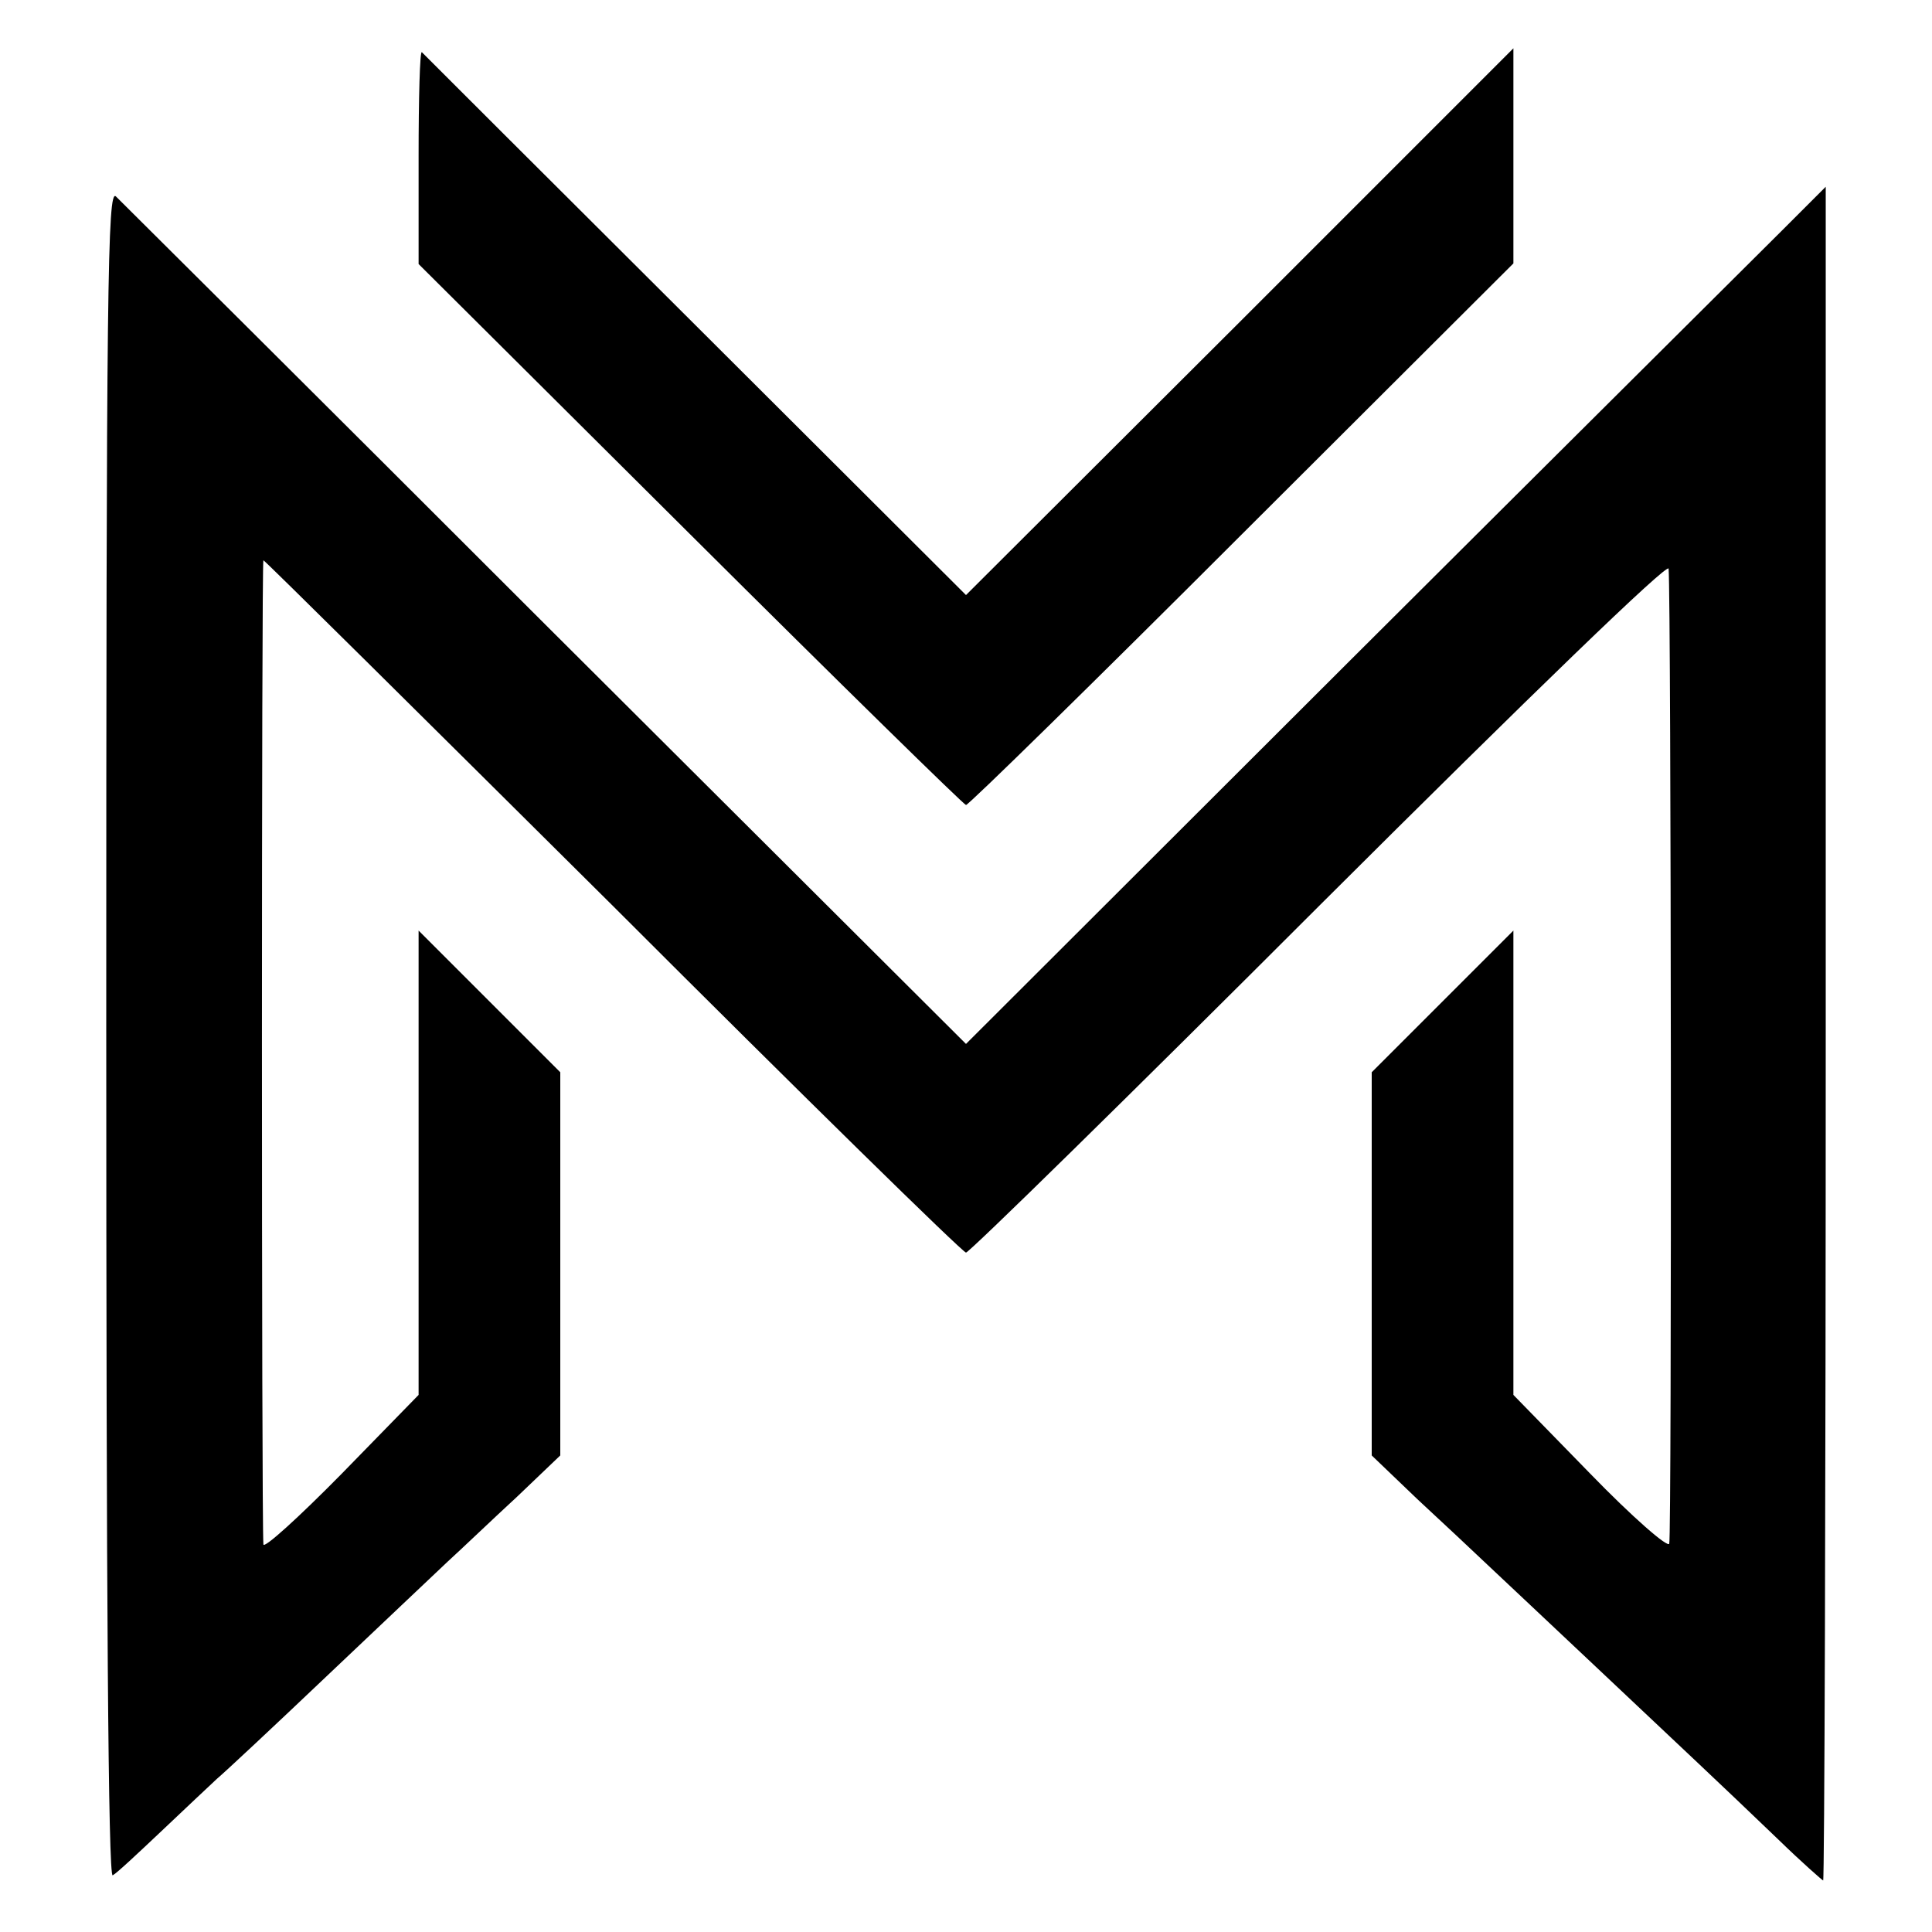
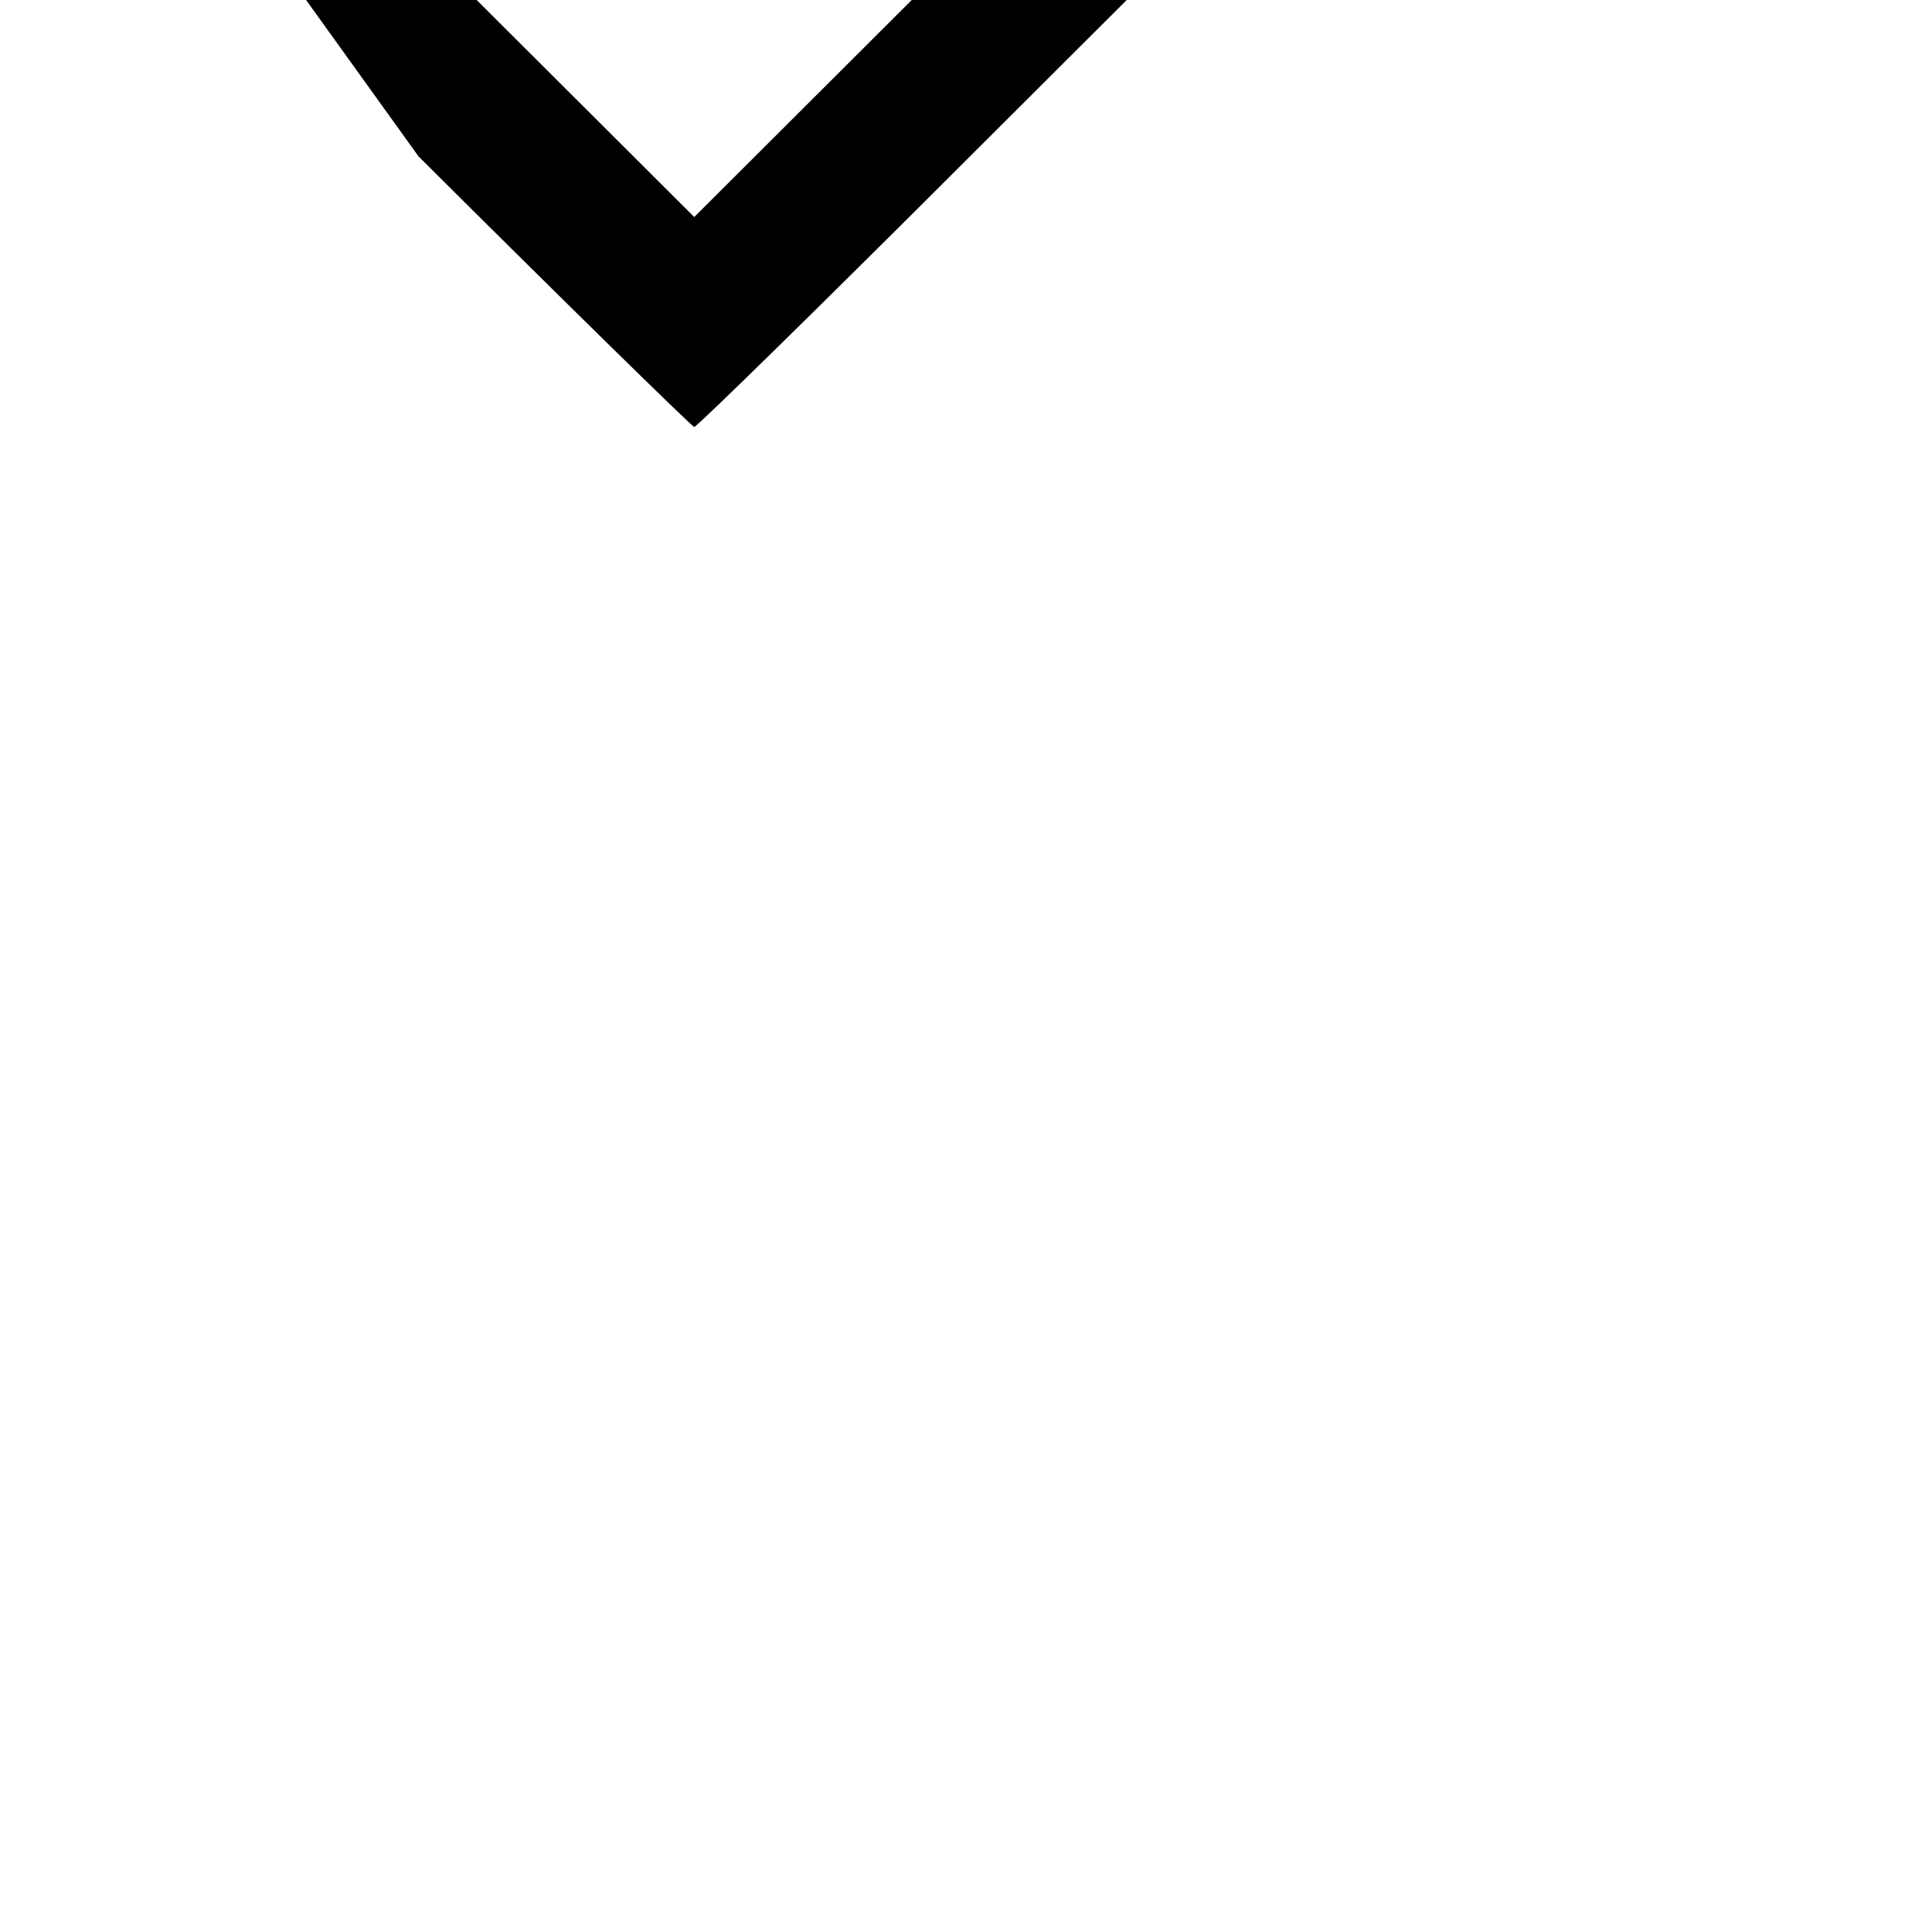
<svg xmlns="http://www.w3.org/2000/svg" version="1.0" width="300pt" height="300pt" viewBox="0 0 300 300" preserveAspectRatio="xMidYMid meet">
  <g transform="translate(0,300) scale(0.1,-0.1)" fill="#000000" stroke="none">
-     <path d="M650 2757 l0 -167 422 -420 c232 -231 425 -420 428 -420 4 0 197 189 429 421 l421 420 0 167 0 167 -425 -425 -425 -424 -420 419 c-232 231 -423 422 -425 424 -3 2 -5 -71 -5 -162z" />
-     <path d="M165 1395 c0 -873 3 -1311 10 -1307 6 3 39 34 75 68 36 34 75 71 87 82 12 10 89 82 170 159 81 77 166 157 188 178 22 20 70 66 108 101 l67 64 0 298 0 297 -110 110 -110 110 0 -361 0 -360 -120 -123 c-66 -67 -121 -117 -121 -109 -3 40 -3 1528 0 1528 2 0 246 -242 543 -537 296 -296 543 -538 548 -538 5 0 253 243 550 540 332 331 540 532 541 522 4 -48 5 -1504 1 -1514 -2 -7 -58 42 -123 109 l-119 122 0 360 0 361 -110 -110 -110 -110 0 -297 0 -298 71 -68 c40 -37 89 -83 109 -102 20 -19 97 -91 170 -160 143 -135 182 -171 282 -267 36 -35 68 -63 69 -63 2 0 4 592 4 1315 l0 1315 -68 -68 c-37 -37 -338 -336 -668 -665 l-599 -598 -653 651 c-358 358 -659 657 -667 665 -13 12 -15 -133 -15 -1300z" />
+     <path d="M650 2757 c232 -231 425 -420 428 -420 4 0 197 189 429 421 l421 420 0 167 0 167 -425 -425 -425 -424 -420 419 c-232 231 -423 422 -425 424 -3 2 -5 -71 -5 -162z" />
  </g>
</svg>